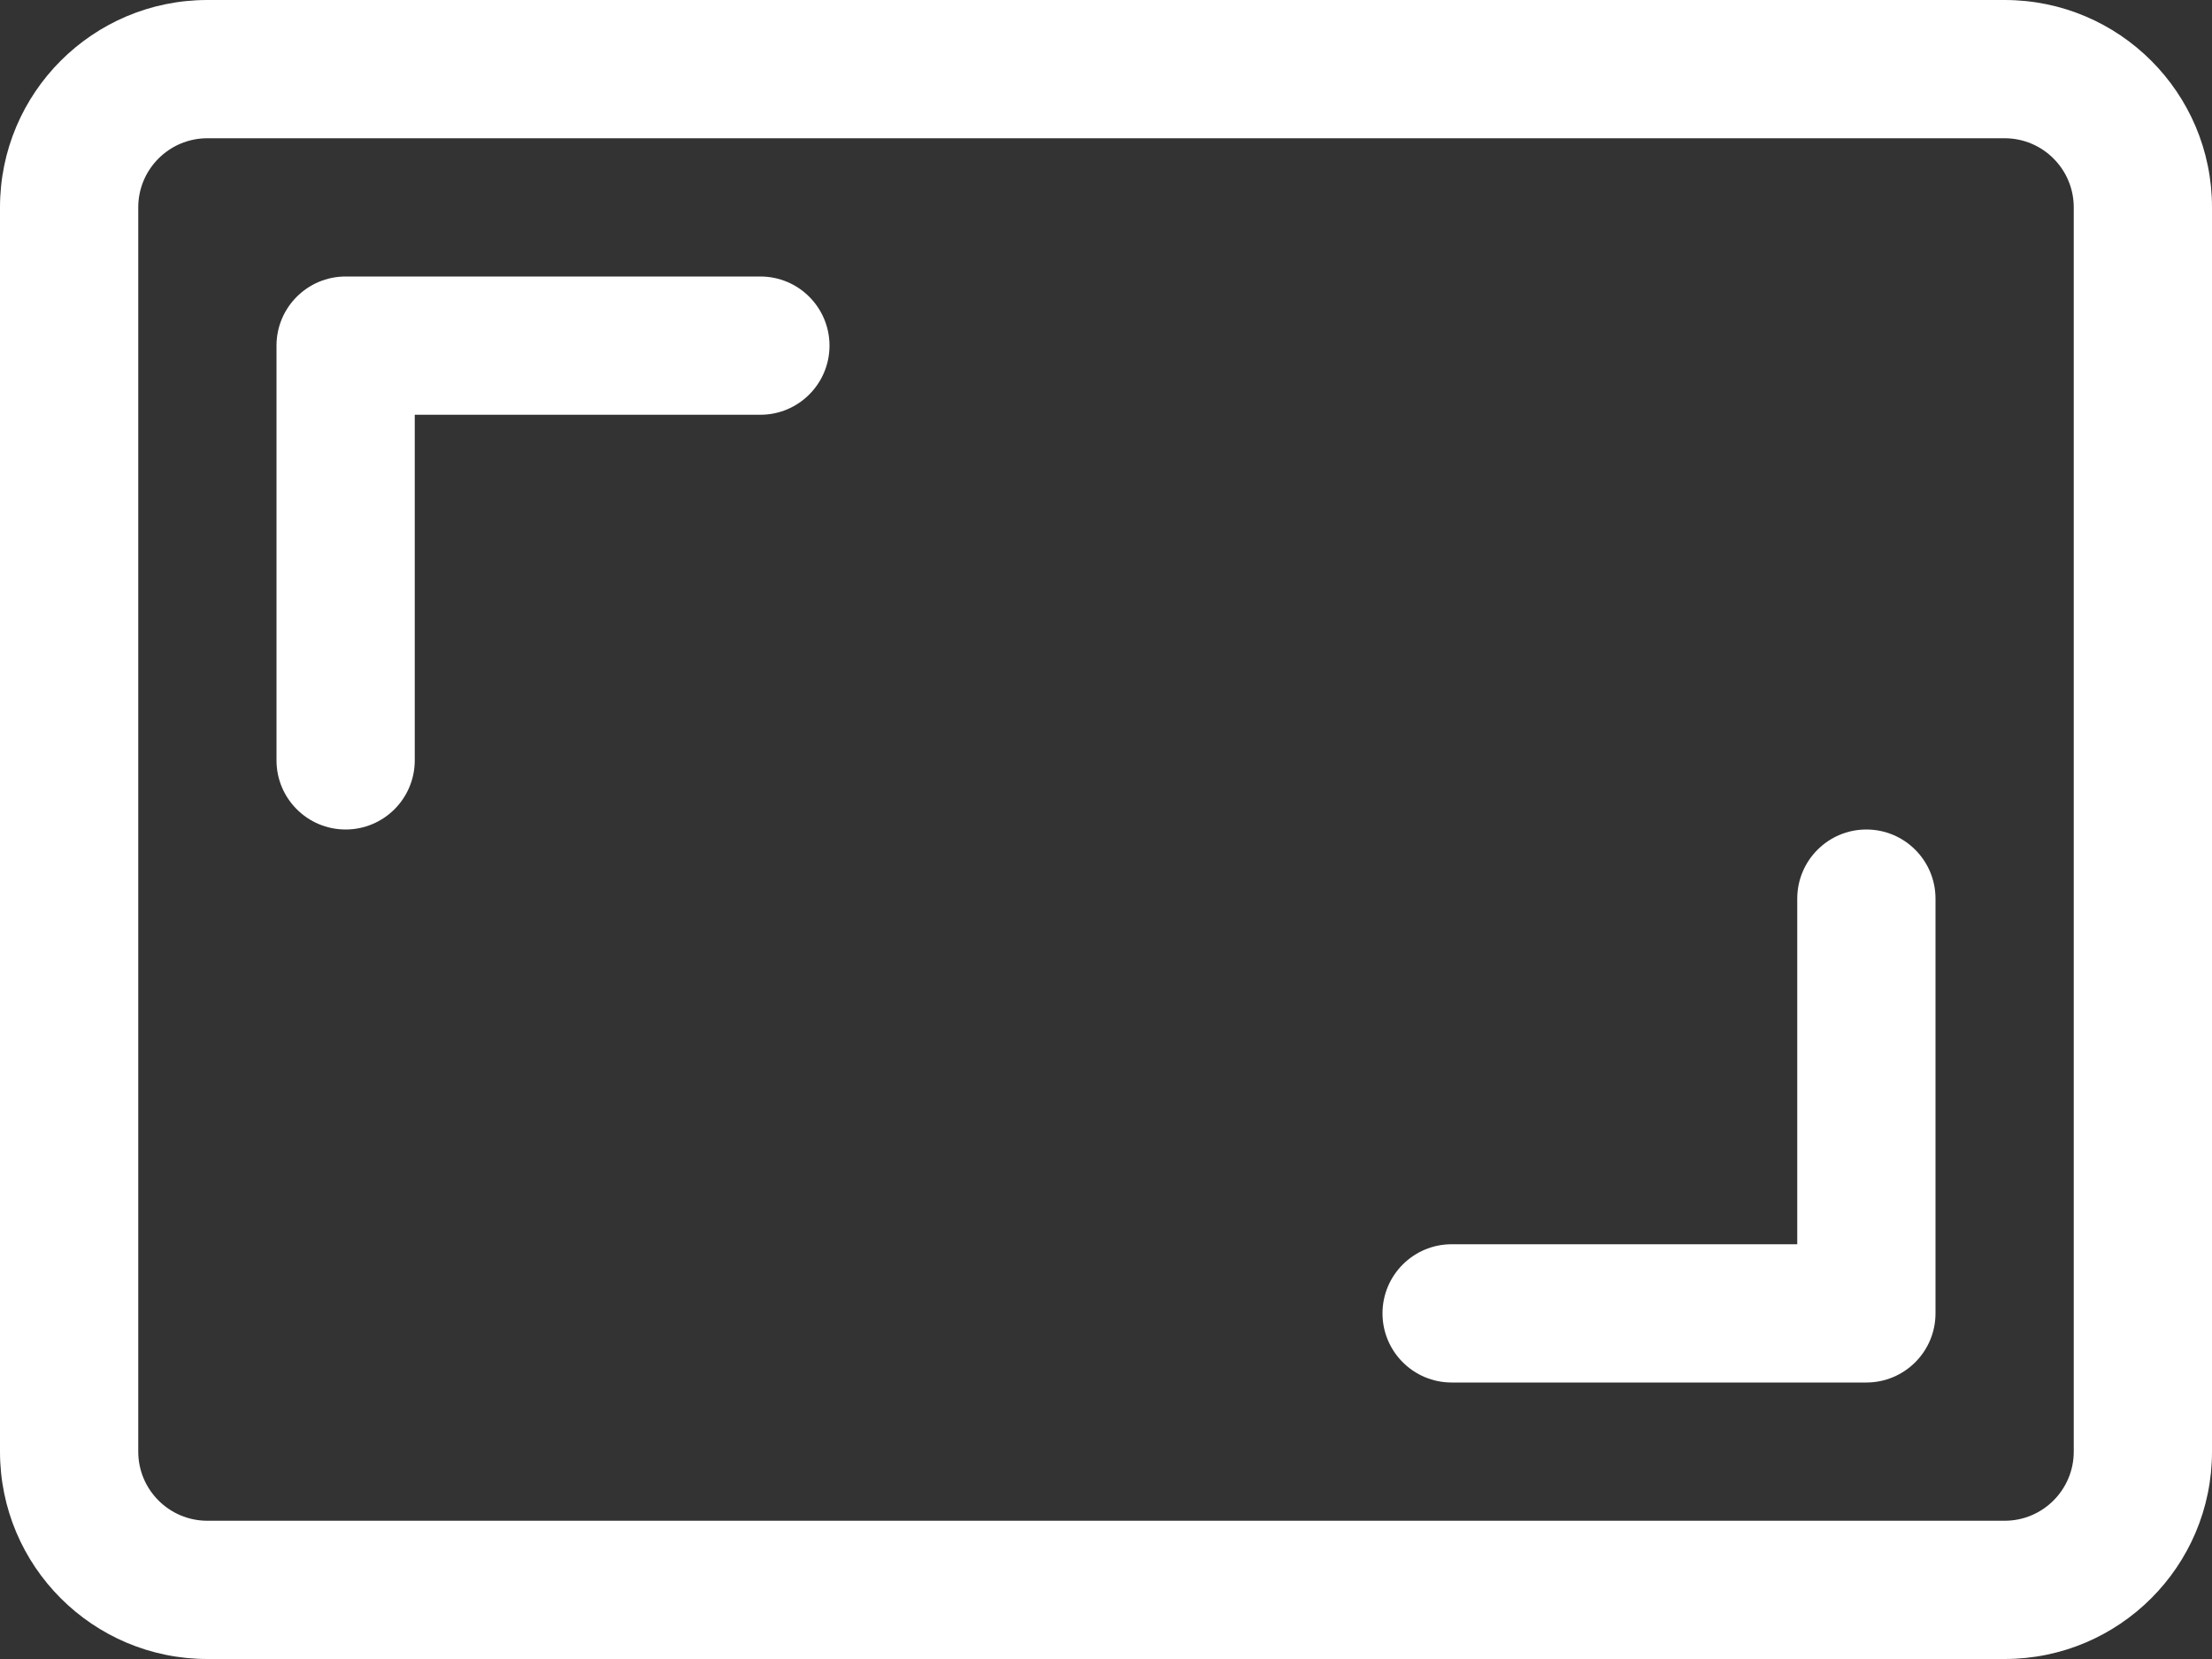
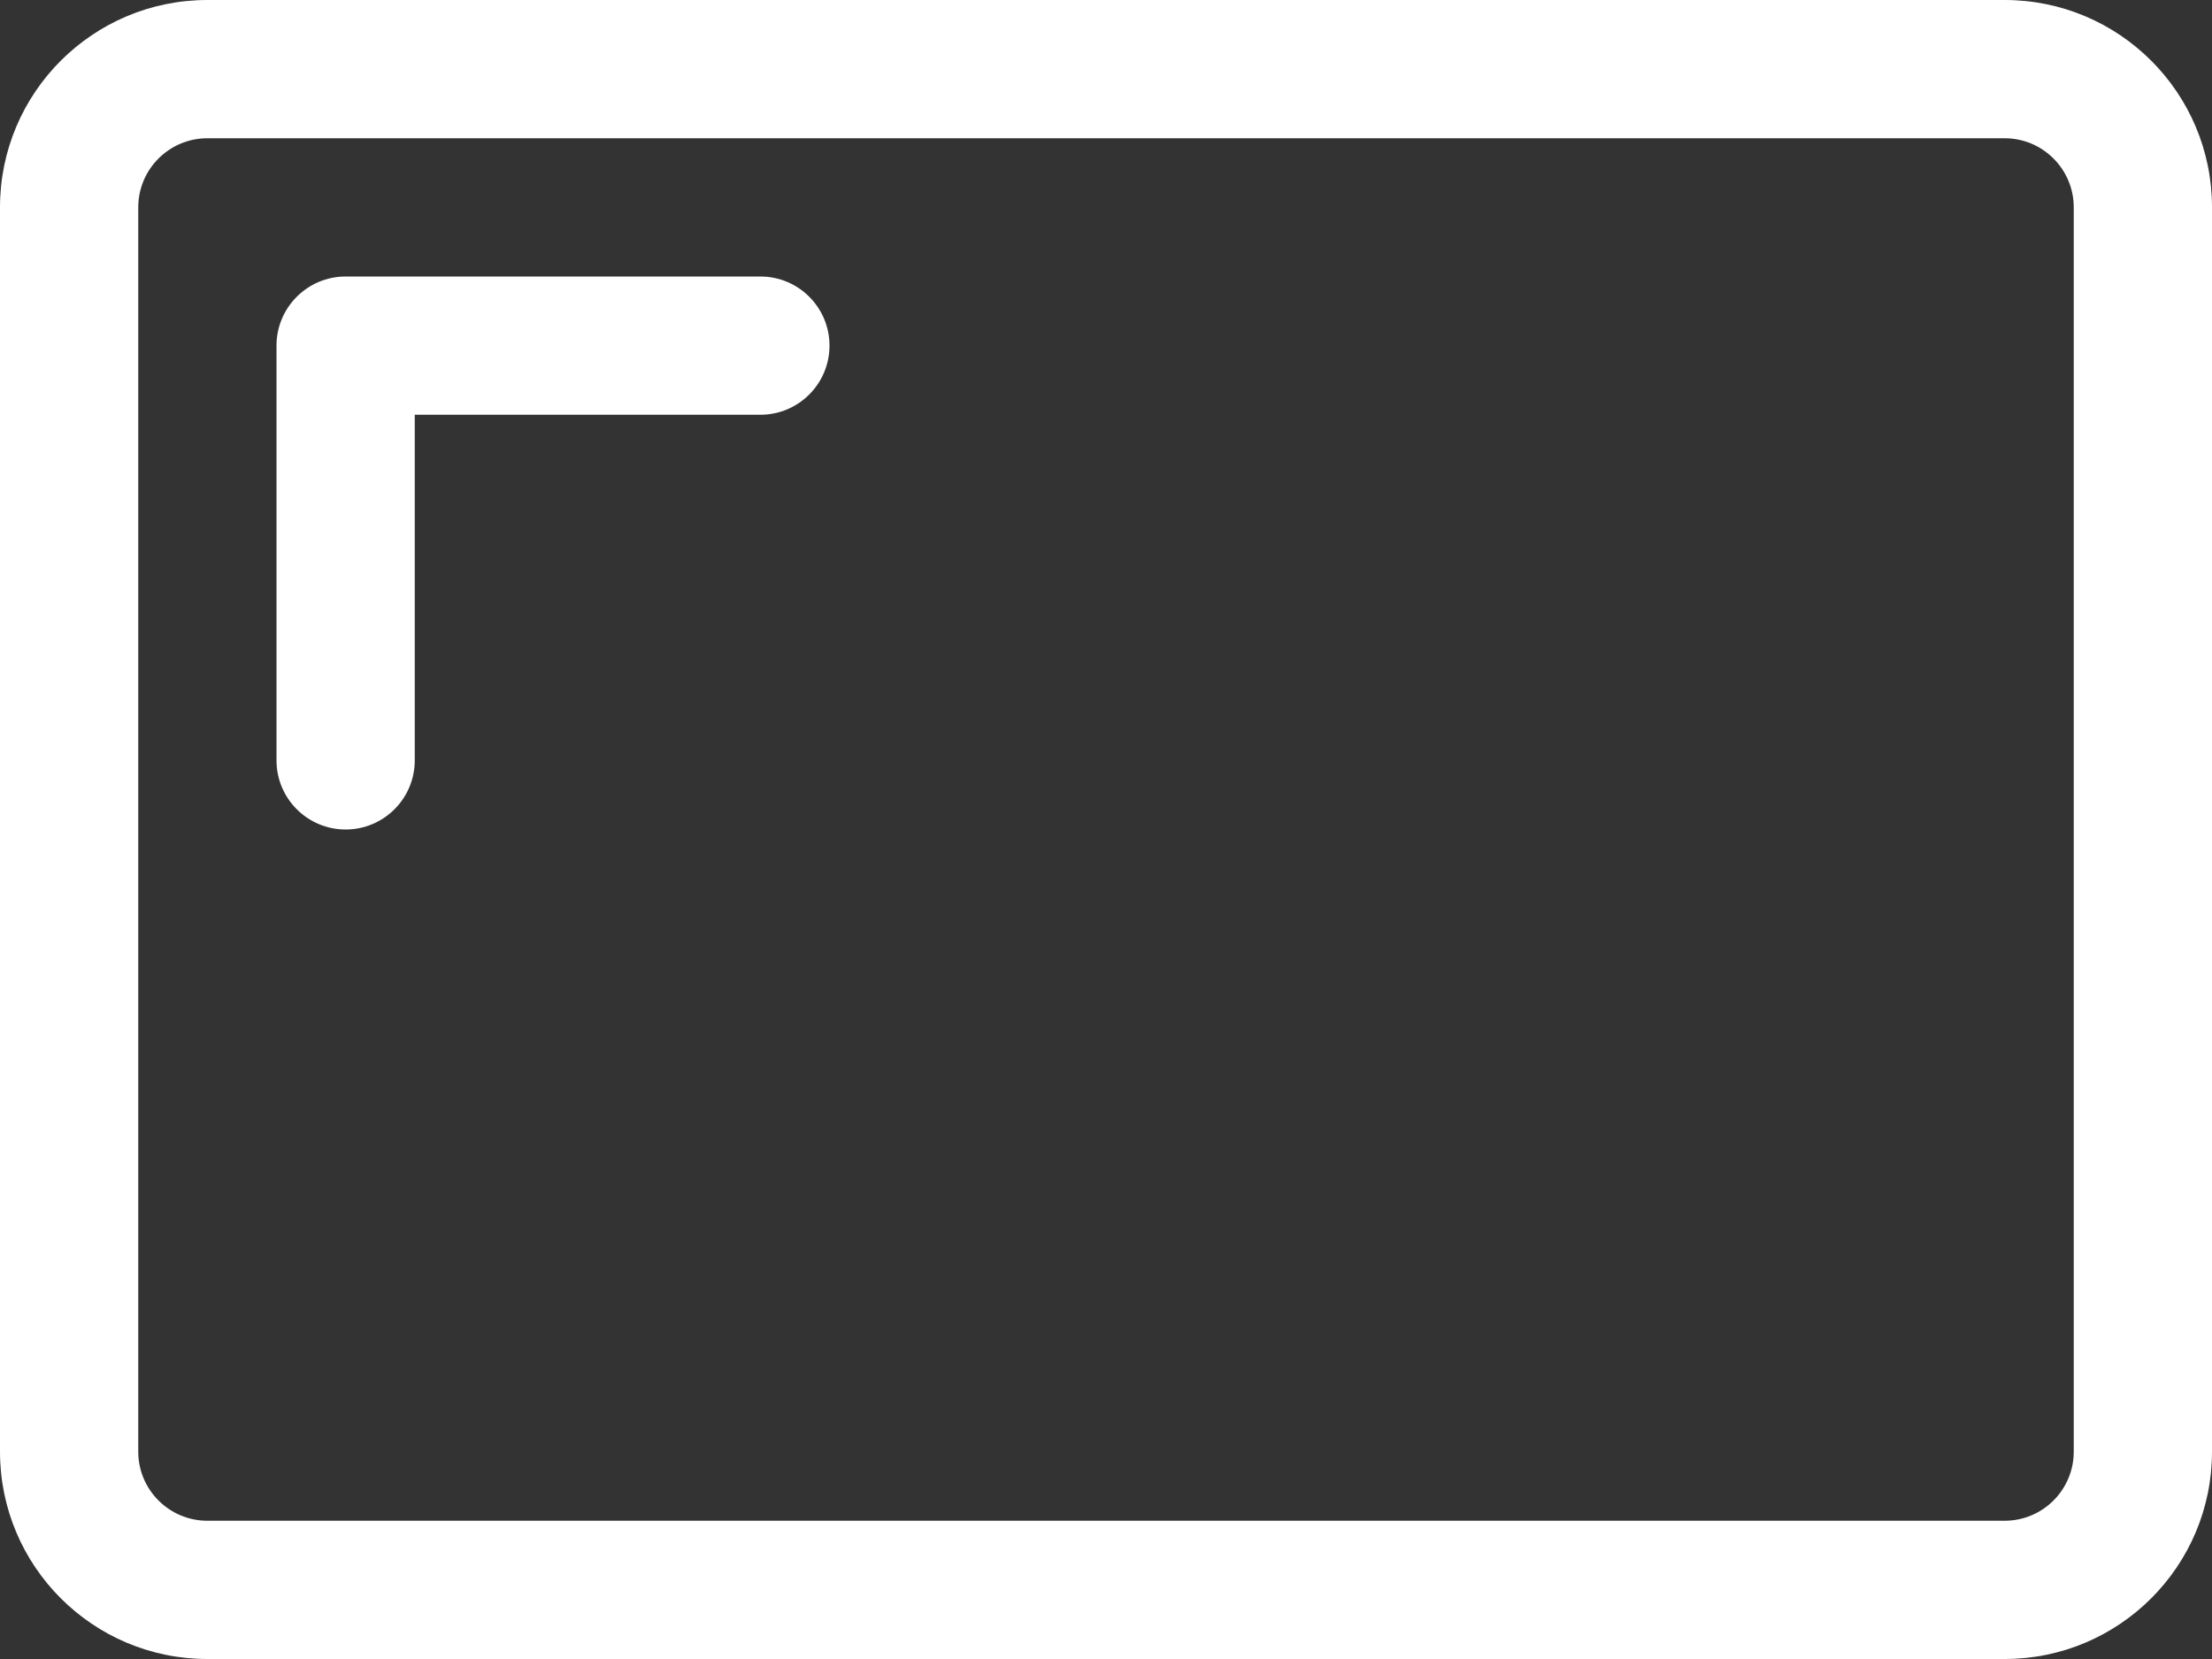
<svg xmlns="http://www.w3.org/2000/svg" width="32" height="24" viewBox="0 0 32 24" fill="none">
  <rect x="0" y="0" width="32" height="24" fill="#333333" stroke="none" />
  <path d="M0 3C0 1.343 1.343 0 3 0H29C30.657 0 32 1.343 32 3V21C32 22.657 30.657 24 29 24H3C1.343 24 0 22.657 0 21V3ZM3 2C2.448 2 2 2.448 2 3V21C2 21.552 2.448 22 3 22H29C29.552 22 30 21.552 30 21V3C30 2.448 29.552 2 29 2H3Z" fill="white" />
  <path d="M4 5C4 4.448 4.448 4 5 4H11C11.552 4 12 4.448 12 5C12 5.552 11.552 6 11 6H6V11C6 11.552 5.552 12 5 12C4.448 12 4 11.552 4 11V5Z" fill="white" />
-   <path d="M28 19C28 19.552 27.552 20 27 20H21C20.448 20 20 19.552 20 19C20 18.448 20.448 18 21 18H26V13C26 12.448 26.448 12 27 12C27.552 12 28 12.448 28 13V19Z" fill="white" />
</svg>